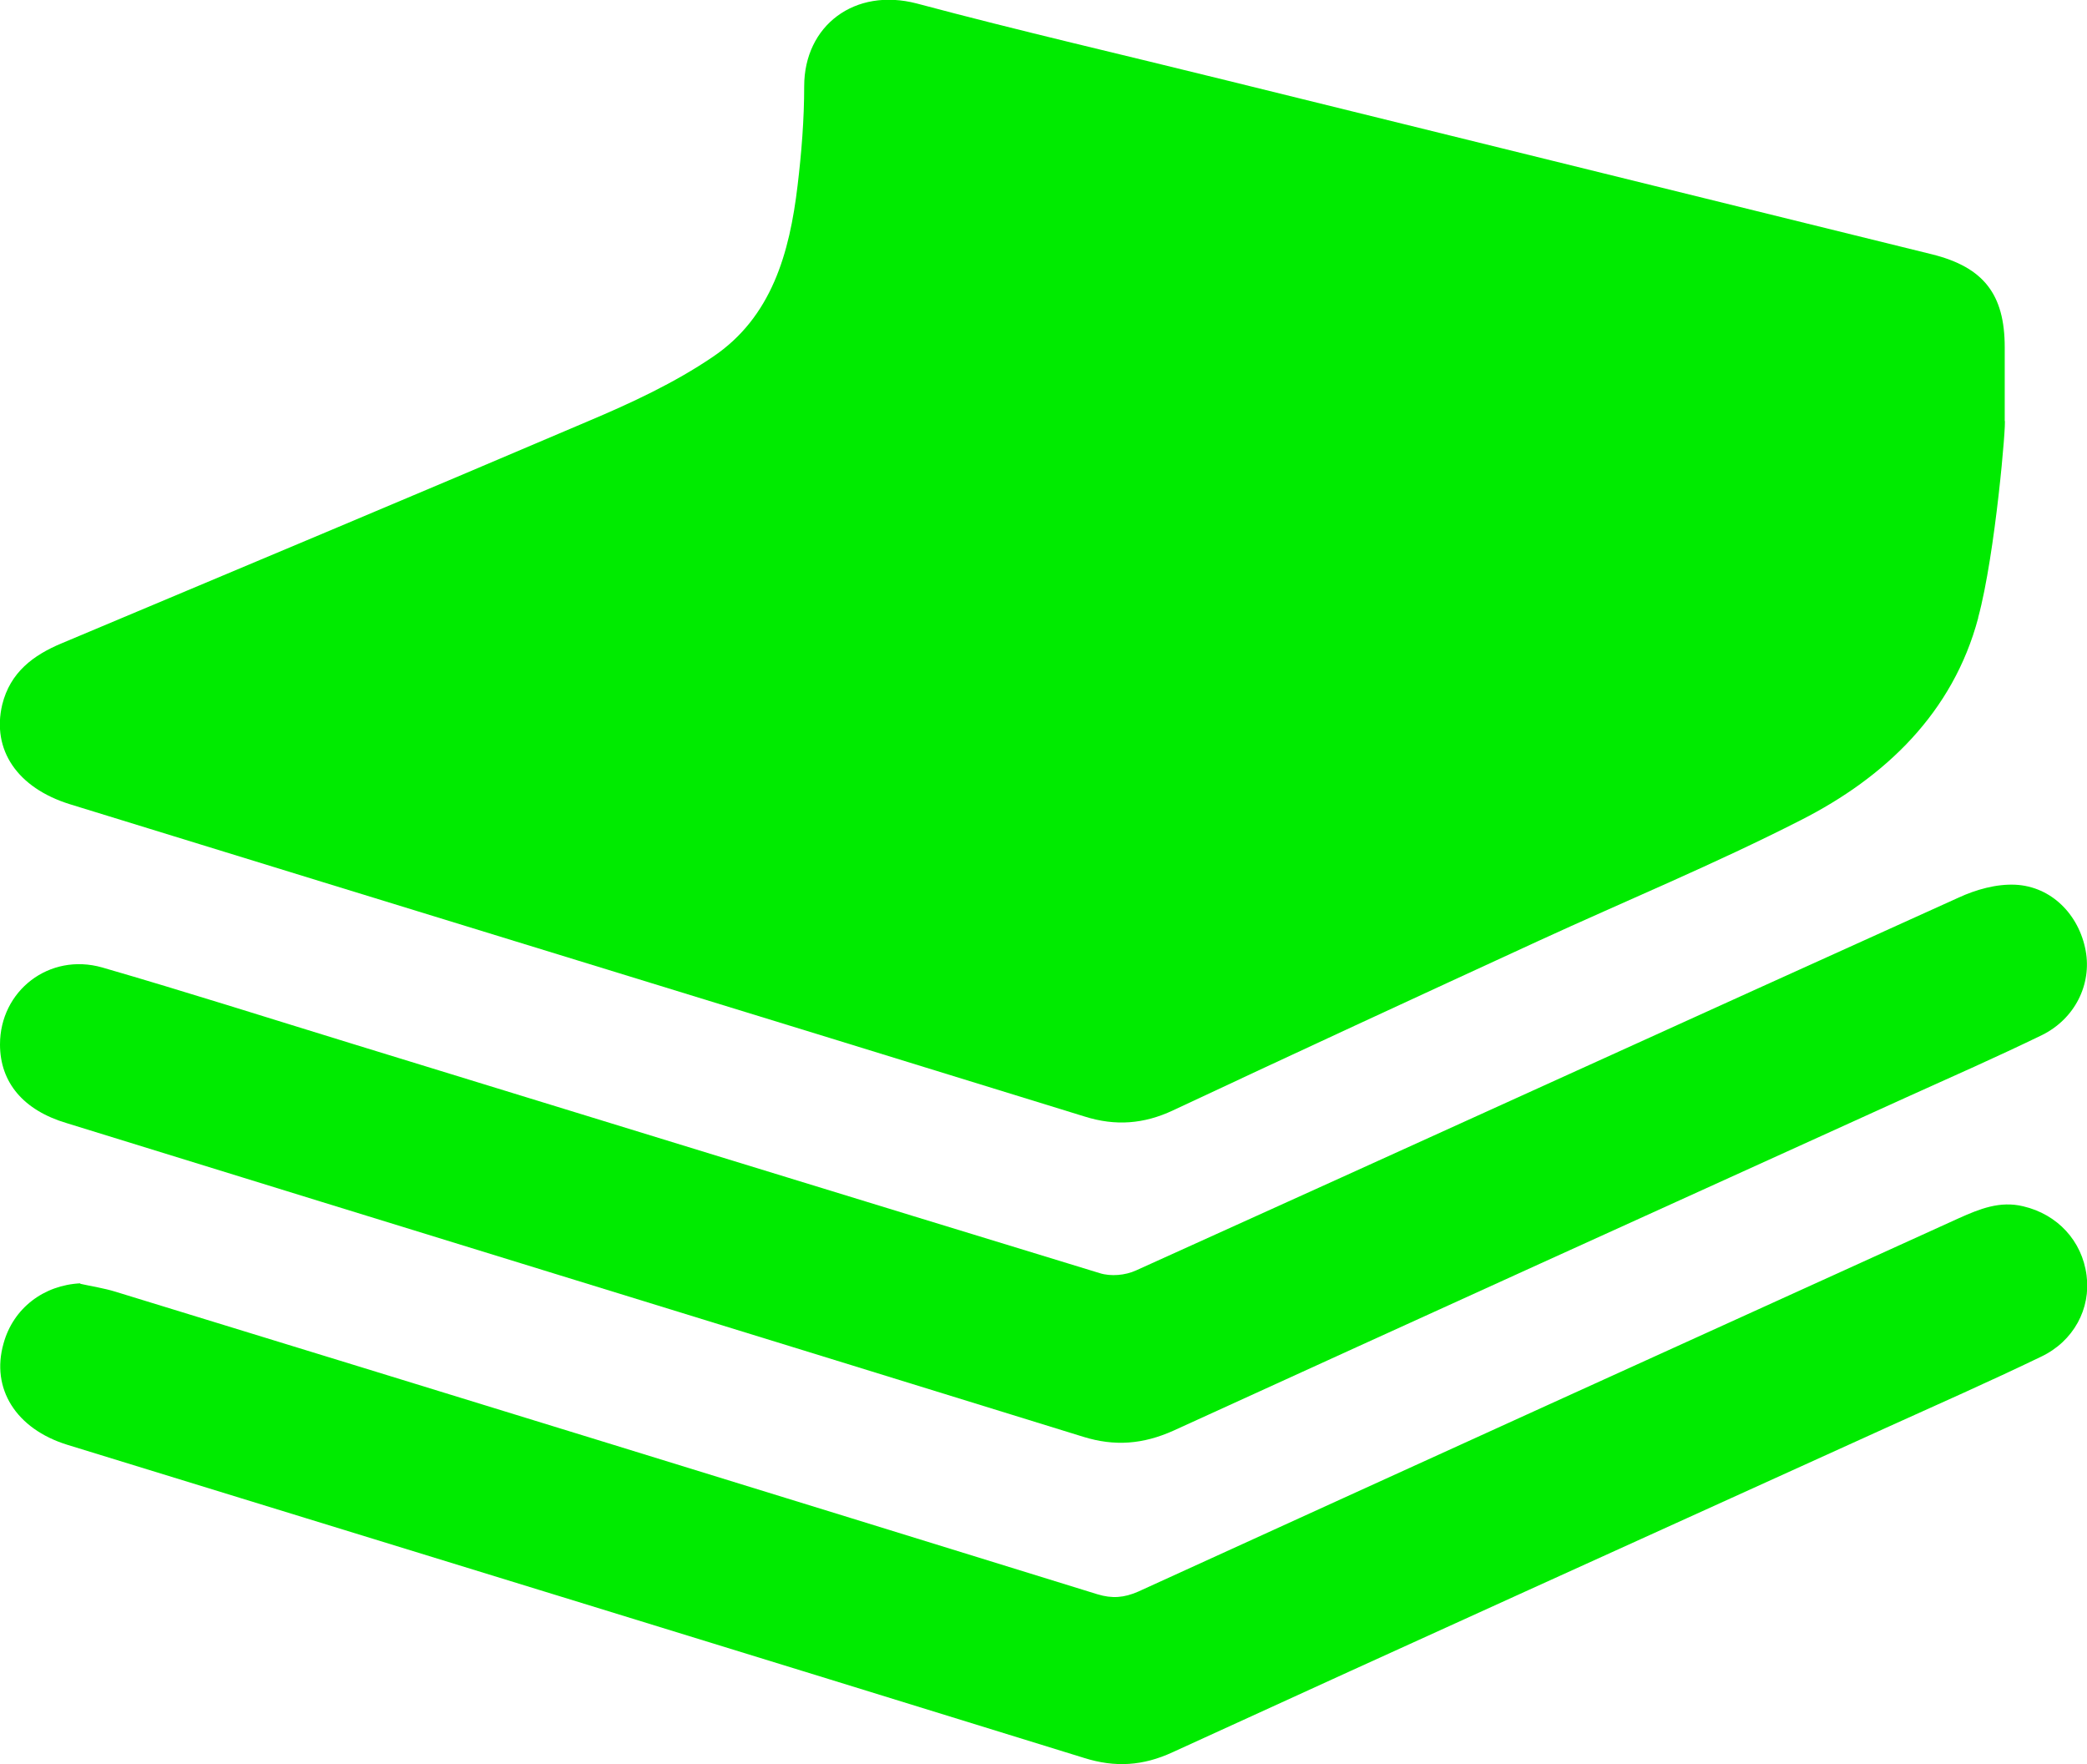
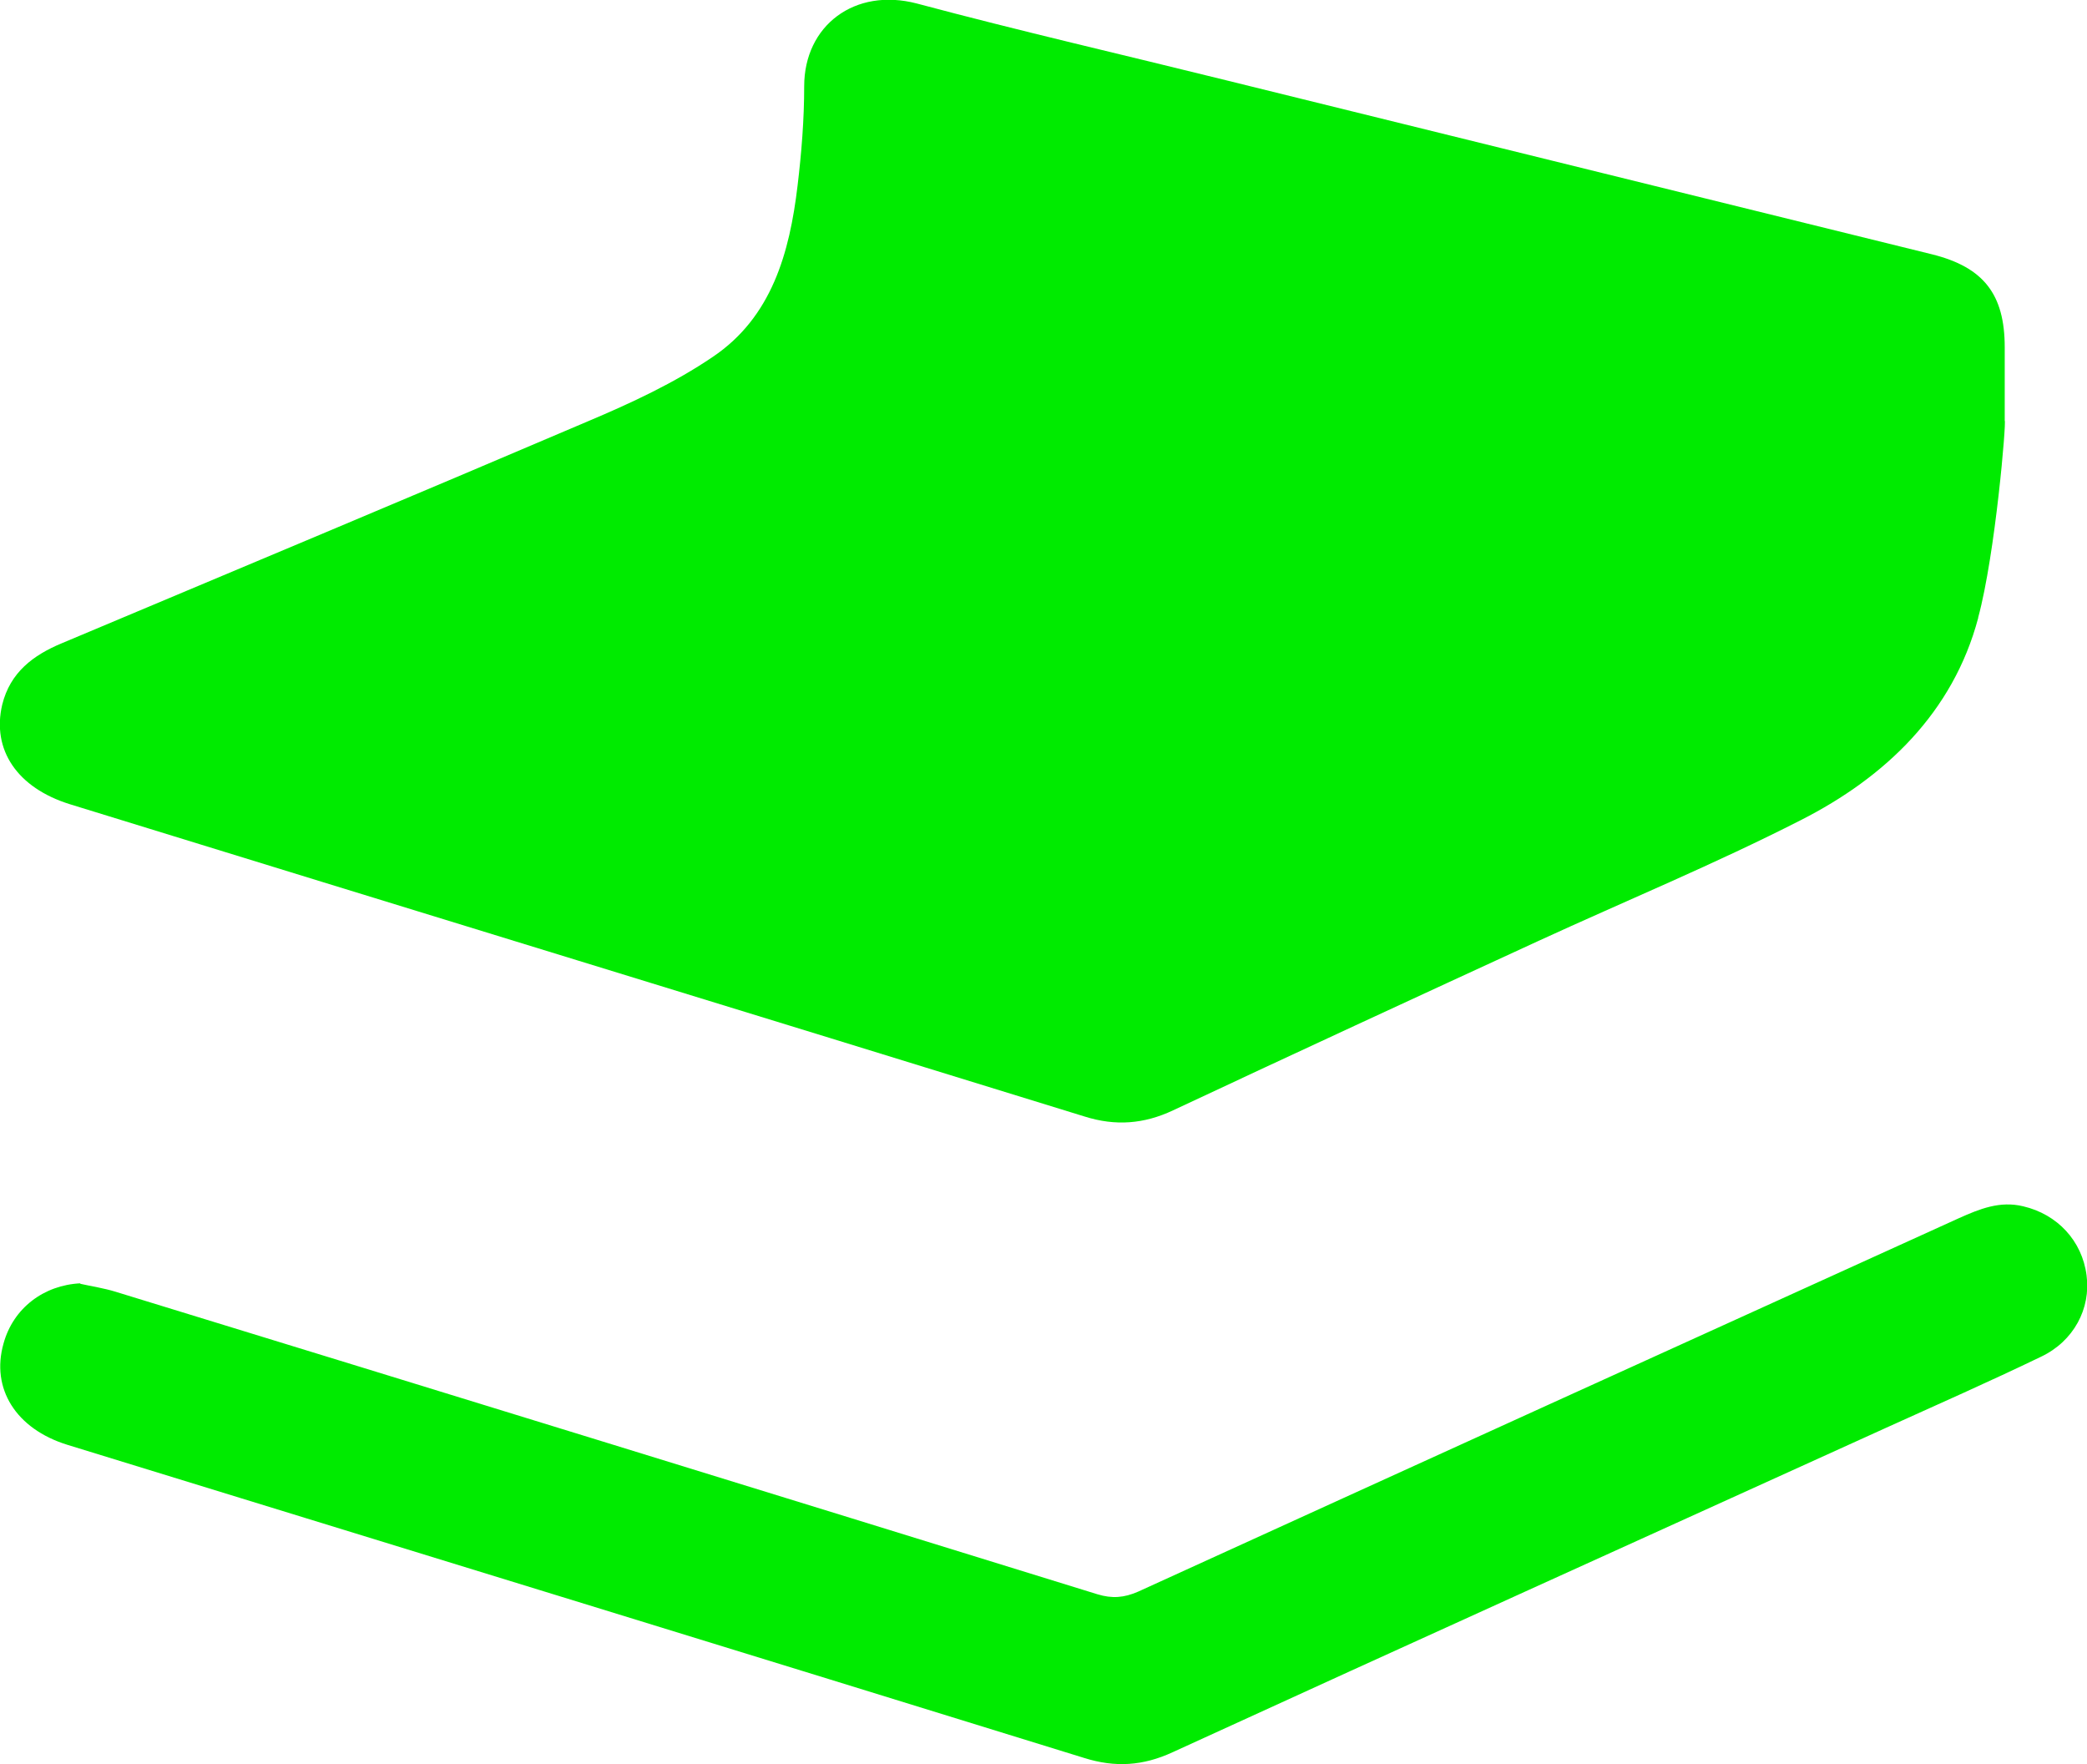
<svg xmlns="http://www.w3.org/2000/svg" id="Layer_2" data-name="Layer 2" viewBox="0 0 47.18 39.88">
  <defs>
    <style> .cls-1 { fill: #00eb00; stroke-width: 0px; } </style>
  </defs>
  <g id="Layer_1-2" data-name="Layer 1">
    <g id="lqVx2B">
      <g>
        <path class="cls-1" d="M44.72,13.97c-.57,2.14-2.1,3.6-4.01,4.57-1.94.99-3.95,1.82-5.93,2.73-2.76,1.27-5.51,2.54-8.26,3.83-.66.31-1.3.36-2,.14-7.64-2.36-15.29-4.7-22.94-7.06-1.19-.37-1.77-1.23-1.53-2.25.18-.73.7-1.12,1.35-1.39,3.97-1.67,7.94-3.33,11.9-5.02.97-.41,1.94-.86,2.81-1.45,1.34-.9,1.74-2.36,1.92-3.87.09-.75.15-1.5.15-2.25,0-1.37,1.14-2.24,2.55-1.87,2.32.62,4.67,1.16,7.01,1.74,5.31,1.31,10.62,2.62,15.94,3.93,1.16.29,1.64.9,1.64,2.1,0,.55,0,1.11,0,1.66.04,0-.21,3.01-.6,4.45Z" />
-         <path class="cls-1" d="M0,23.61c0-1.21,1.11-2.08,2.31-1.74,1.9.55,3.78,1.15,5.67,1.73,5.63,1.73,11.25,3.46,16.88,5.18.25.08.58.05.82-.06,6.2-2.8,12.4-5.63,18.6-8.43.39-.18.85-.31,1.28-.29.82.04,1.44.68,1.59,1.49.14.76-.24,1.54-.99,1.91-1.01.49-2.03.94-3.05,1.4-5.53,2.51-11.06,5.02-16.58,7.54-.69.31-1.33.36-2.04.14-7.66-2.37-15.32-4.72-22.98-7.09C.53,25.1,0,24.47,0,23.61Z" />
        <path class="cls-1" d="M1.81,29.02c.27.06.54.1.8.18,7.4,2.27,14.8,4.55,22.2,6.84.33.1.6.08.92-.06,6.18-2.82,12.36-5.63,18.55-8.44.47-.21.93-.4,1.46-.27.77.18,1.33.78,1.43,1.56.1.75-.29,1.49-1.03,1.84-1.16.56-2.34,1.08-3.51,1.61-5.37,2.44-10.75,4.87-16.12,7.33-.67.31-1.3.35-2,.13-7.66-2.37-15.32-4.72-22.99-7.08-1.16-.36-1.73-1.27-1.44-2.29.22-.8.91-1.32,1.74-1.36Z" />
      </g>
    </g>
  </g>
</svg>